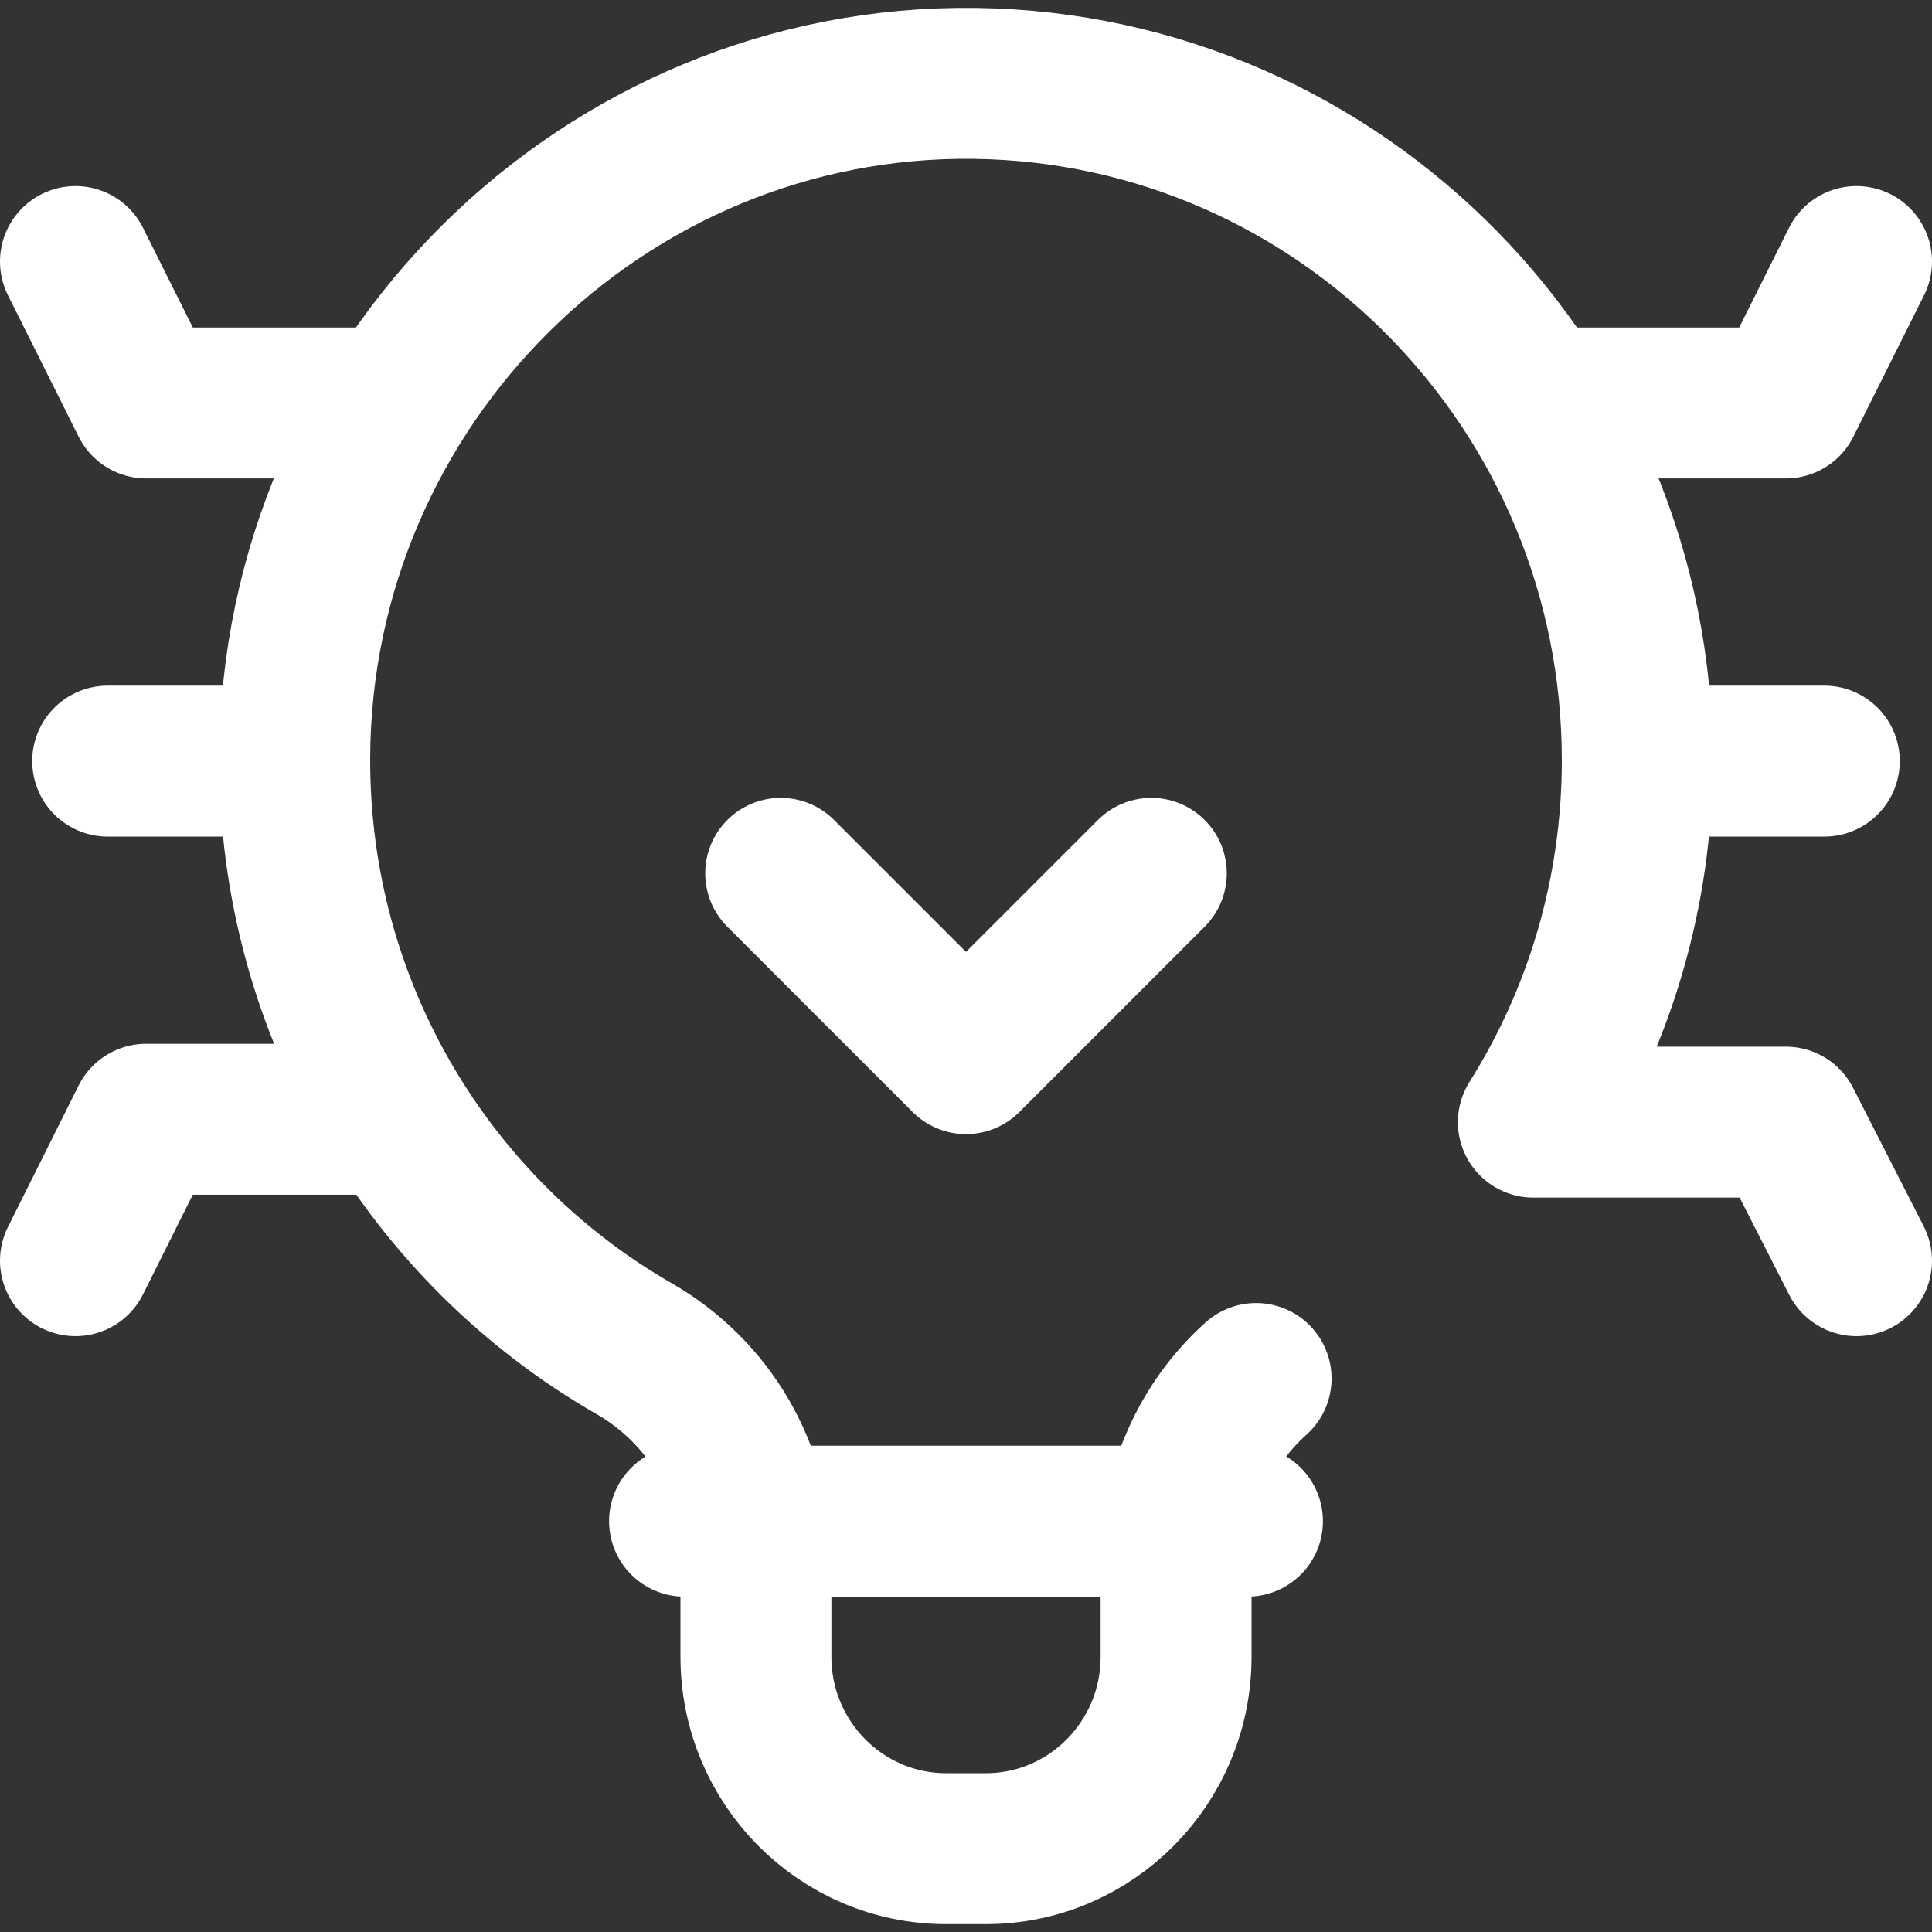
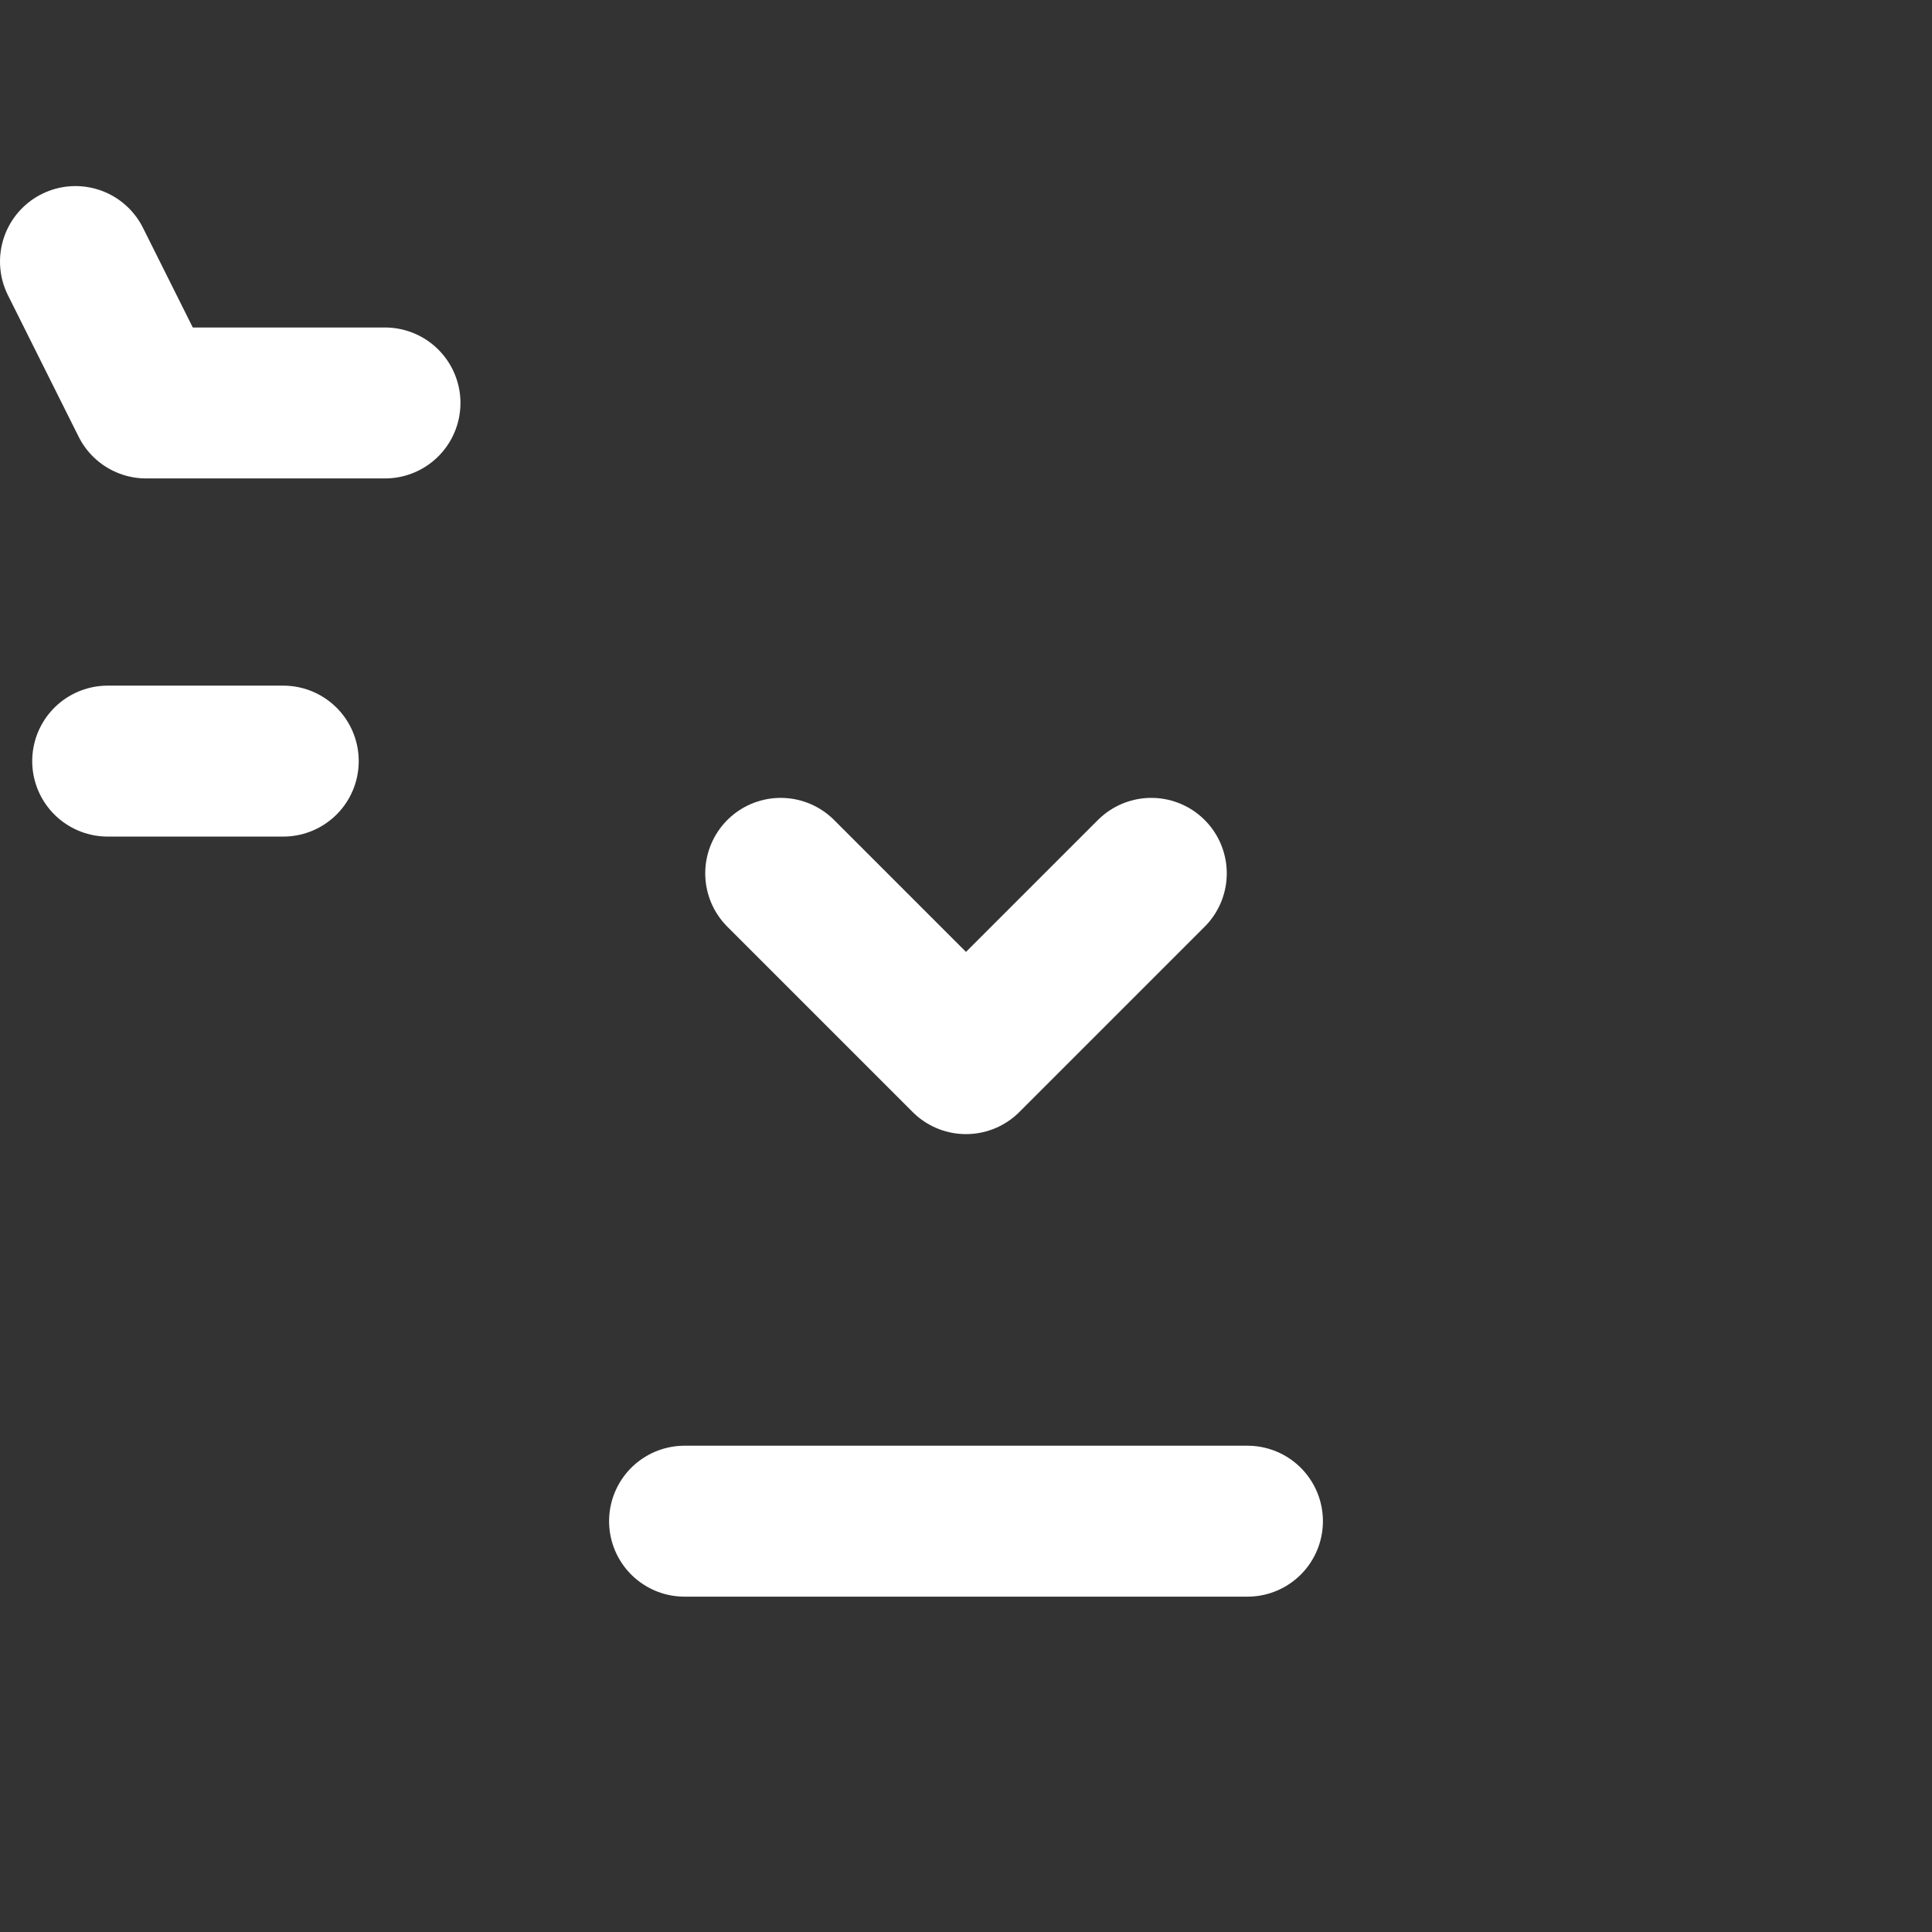
<svg xmlns="http://www.w3.org/2000/svg" width="512" height="512" viewBox="0 0 512 512" fill="none">
  <rect x="0" y="0" width="512" height="512" fill="#333333" stroke="none" />
  <g clip-path="url(#clip0_1401_368)">
-     <path d="M436.933 201.701H483.463" stroke="white" stroke-width="40" stroke-miterlimit="10" stroke-linecap="round" stroke-linejoin="round" />
-     <path d="M409.974 106.789H473.273L492 69.311" stroke="white" stroke-width="40" stroke-miterlimit="10" stroke-linecap="round" stroke-linejoin="round" />
    <path d="M75.067 201.701H28.537" stroke="white" stroke-width="40" stroke-miterlimit="10" stroke-linecap="round" stroke-linejoin="round" />
-     <path d="M102.026 296.613H38.727L20 334.092" stroke="white" stroke-width="40" stroke-miterlimit="10" stroke-linecap="round" stroke-linejoin="round" />
    <path d="M102.026 106.789H38.727L20 69.311" stroke="white" stroke-width="40" stroke-miterlimit="10" stroke-linecap="round" stroke-linejoin="round" />
    <path d="M181.413 403.13H330.587" stroke="white" stroke-width="40" stroke-miterlimit="10" stroke-linecap="round" stroke-linejoin="round" />
    <path d="M305.106 231.446L256 280.552L206.894 231.446" stroke="white" stroke-width="40" stroke-miterlimit="10" stroke-linecap="round" stroke-linejoin="round" />
-     <path d="M332.876 365.319C319.482 377.301 311.67 394.761 311.67 413.234V439.064C311.67 467.149 289.09 489.916 261.236 489.916H250.764C222.91 489.916 200.33 467.149 200.33 439.064V412.787C200.33 389.793 187.867 368.801 168.053 357.417C114.131 326.437 77.838 267.847 78.102 200.733C78.492 101.426 159.924 20.784 258.406 22.1C355.548 23.398 433.9 103.203 433.9 201.459C433.9 236.737 423.8 269.636 406.356 297.377H473.273L492 334.093" stroke="white" stroke-width="40" stroke-miterlimit="10" stroke-linecap="round" stroke-linejoin="round" />
  </g>
  <defs>
    <clipPath id="clip0_1401_368">
      <rect width="512" height="512" fill="white" />
    </clipPath>
  </defs>
</svg>